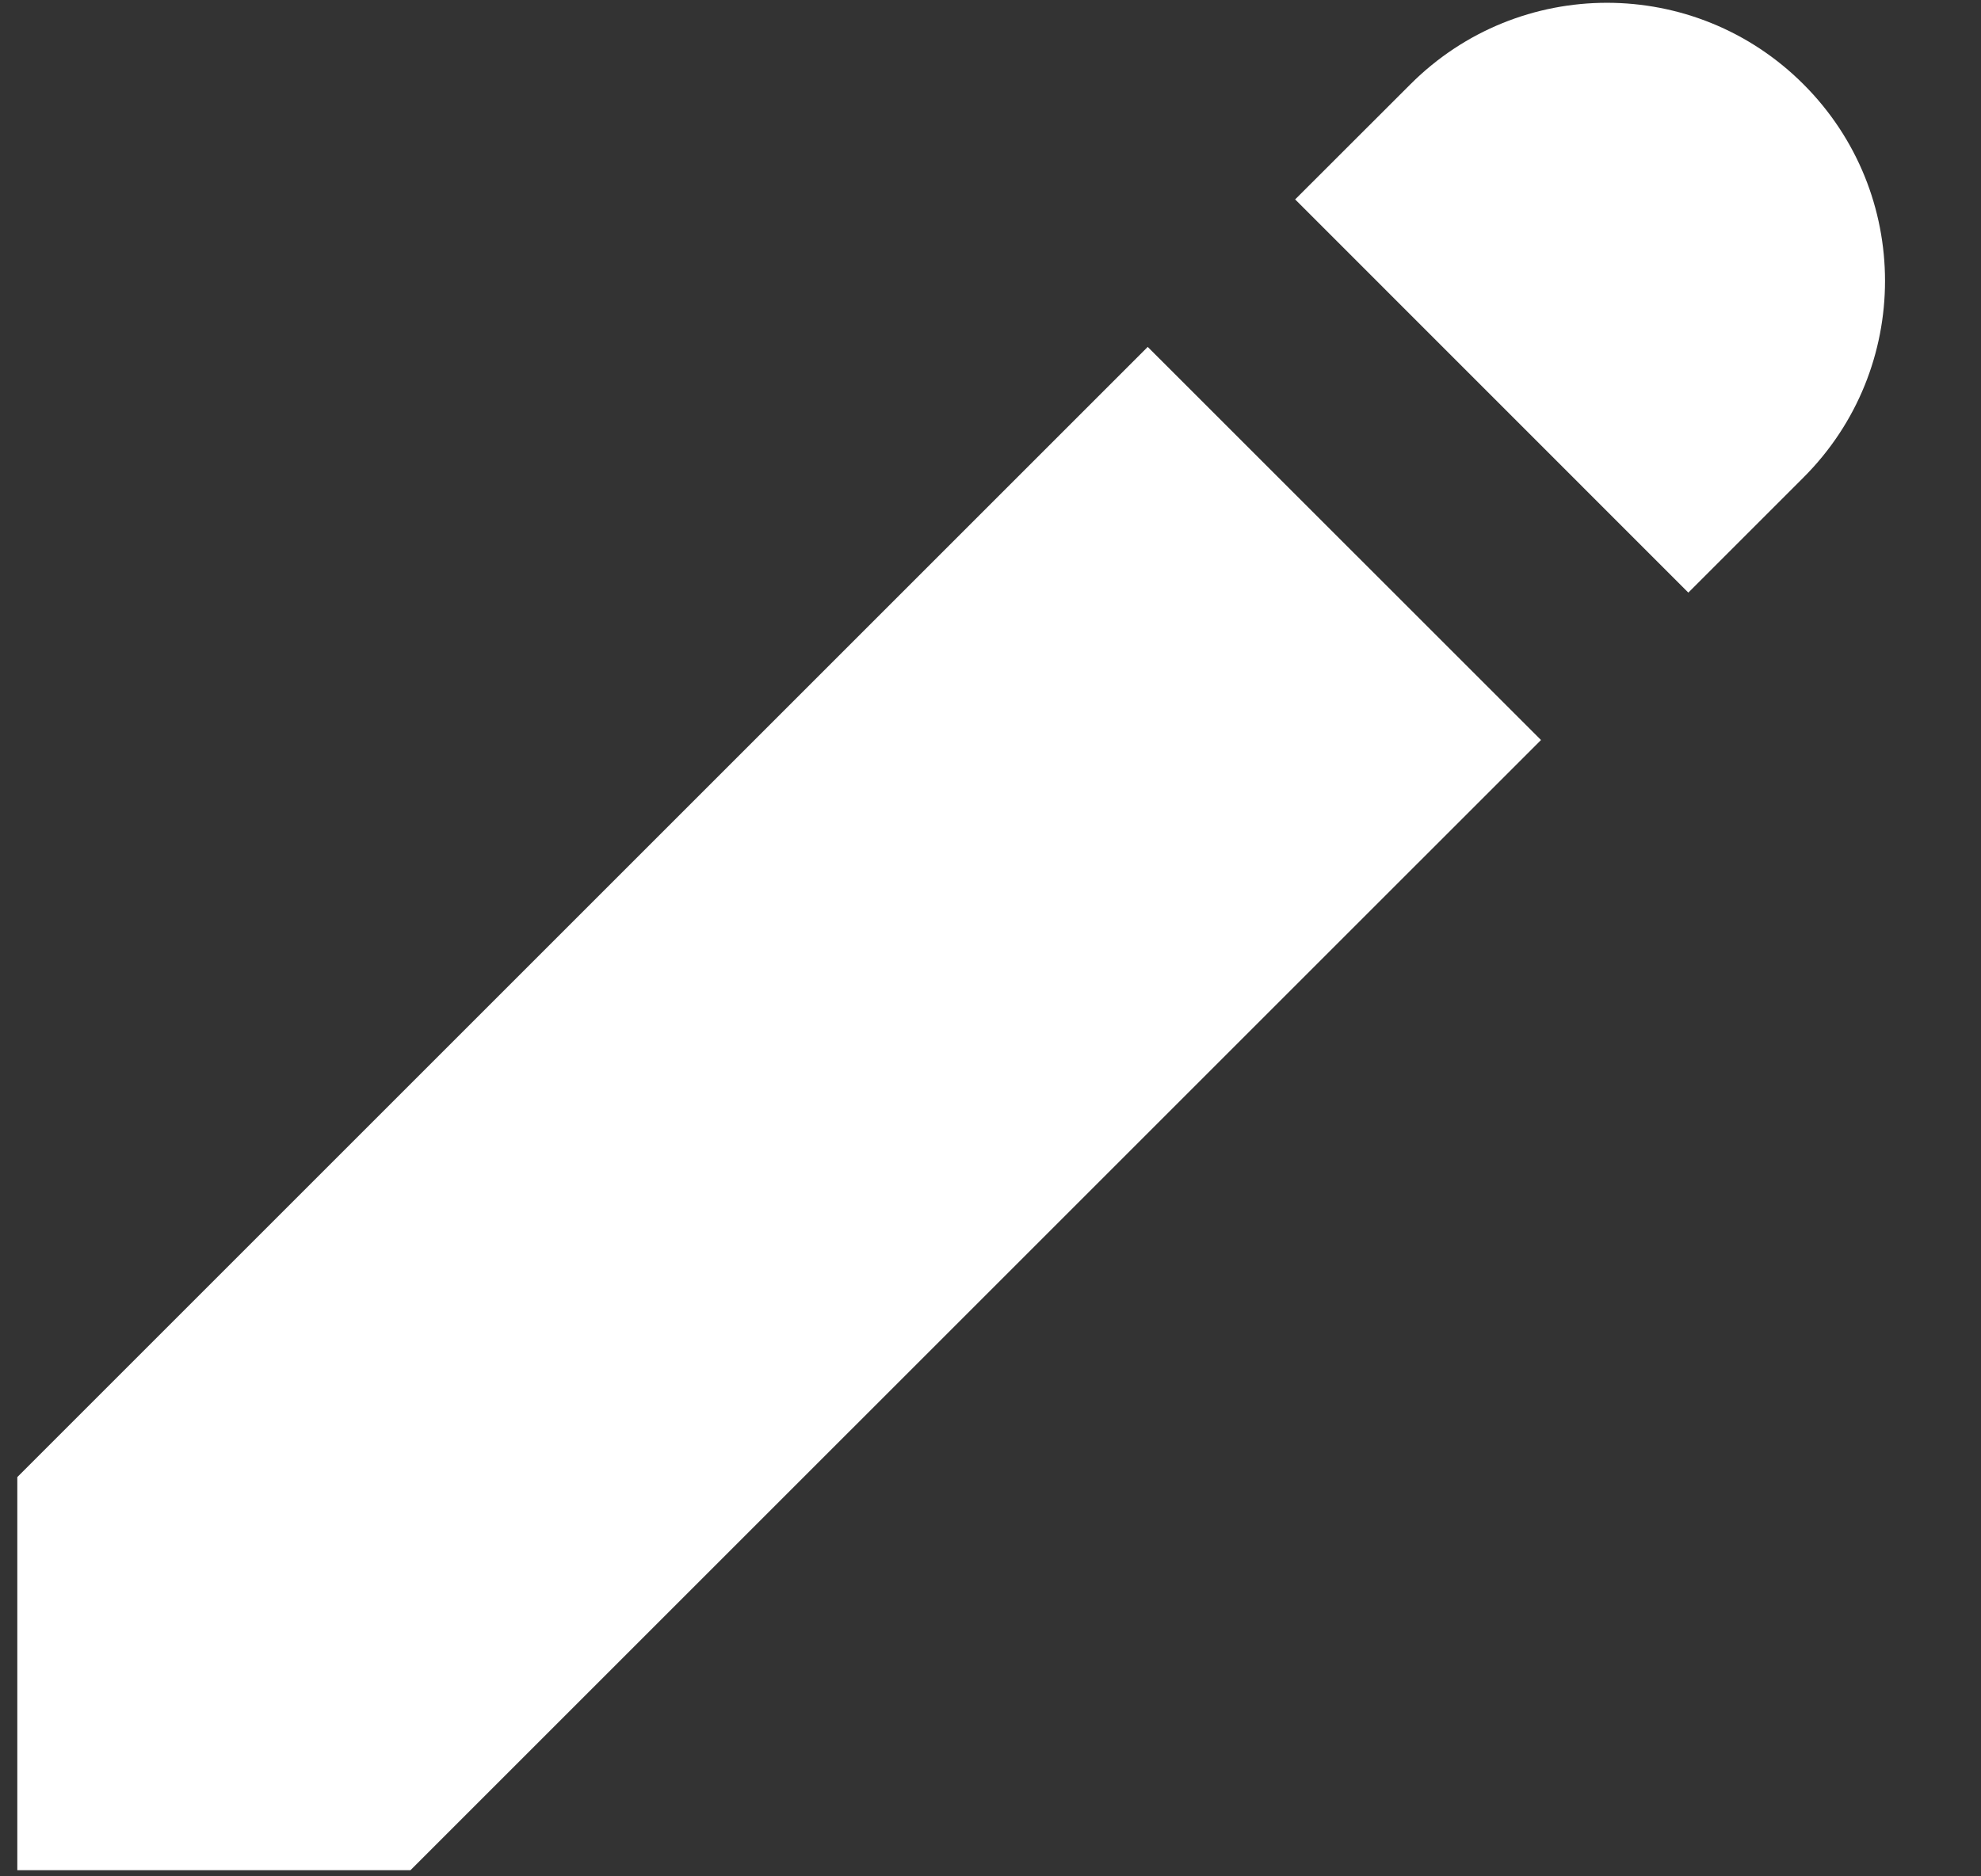
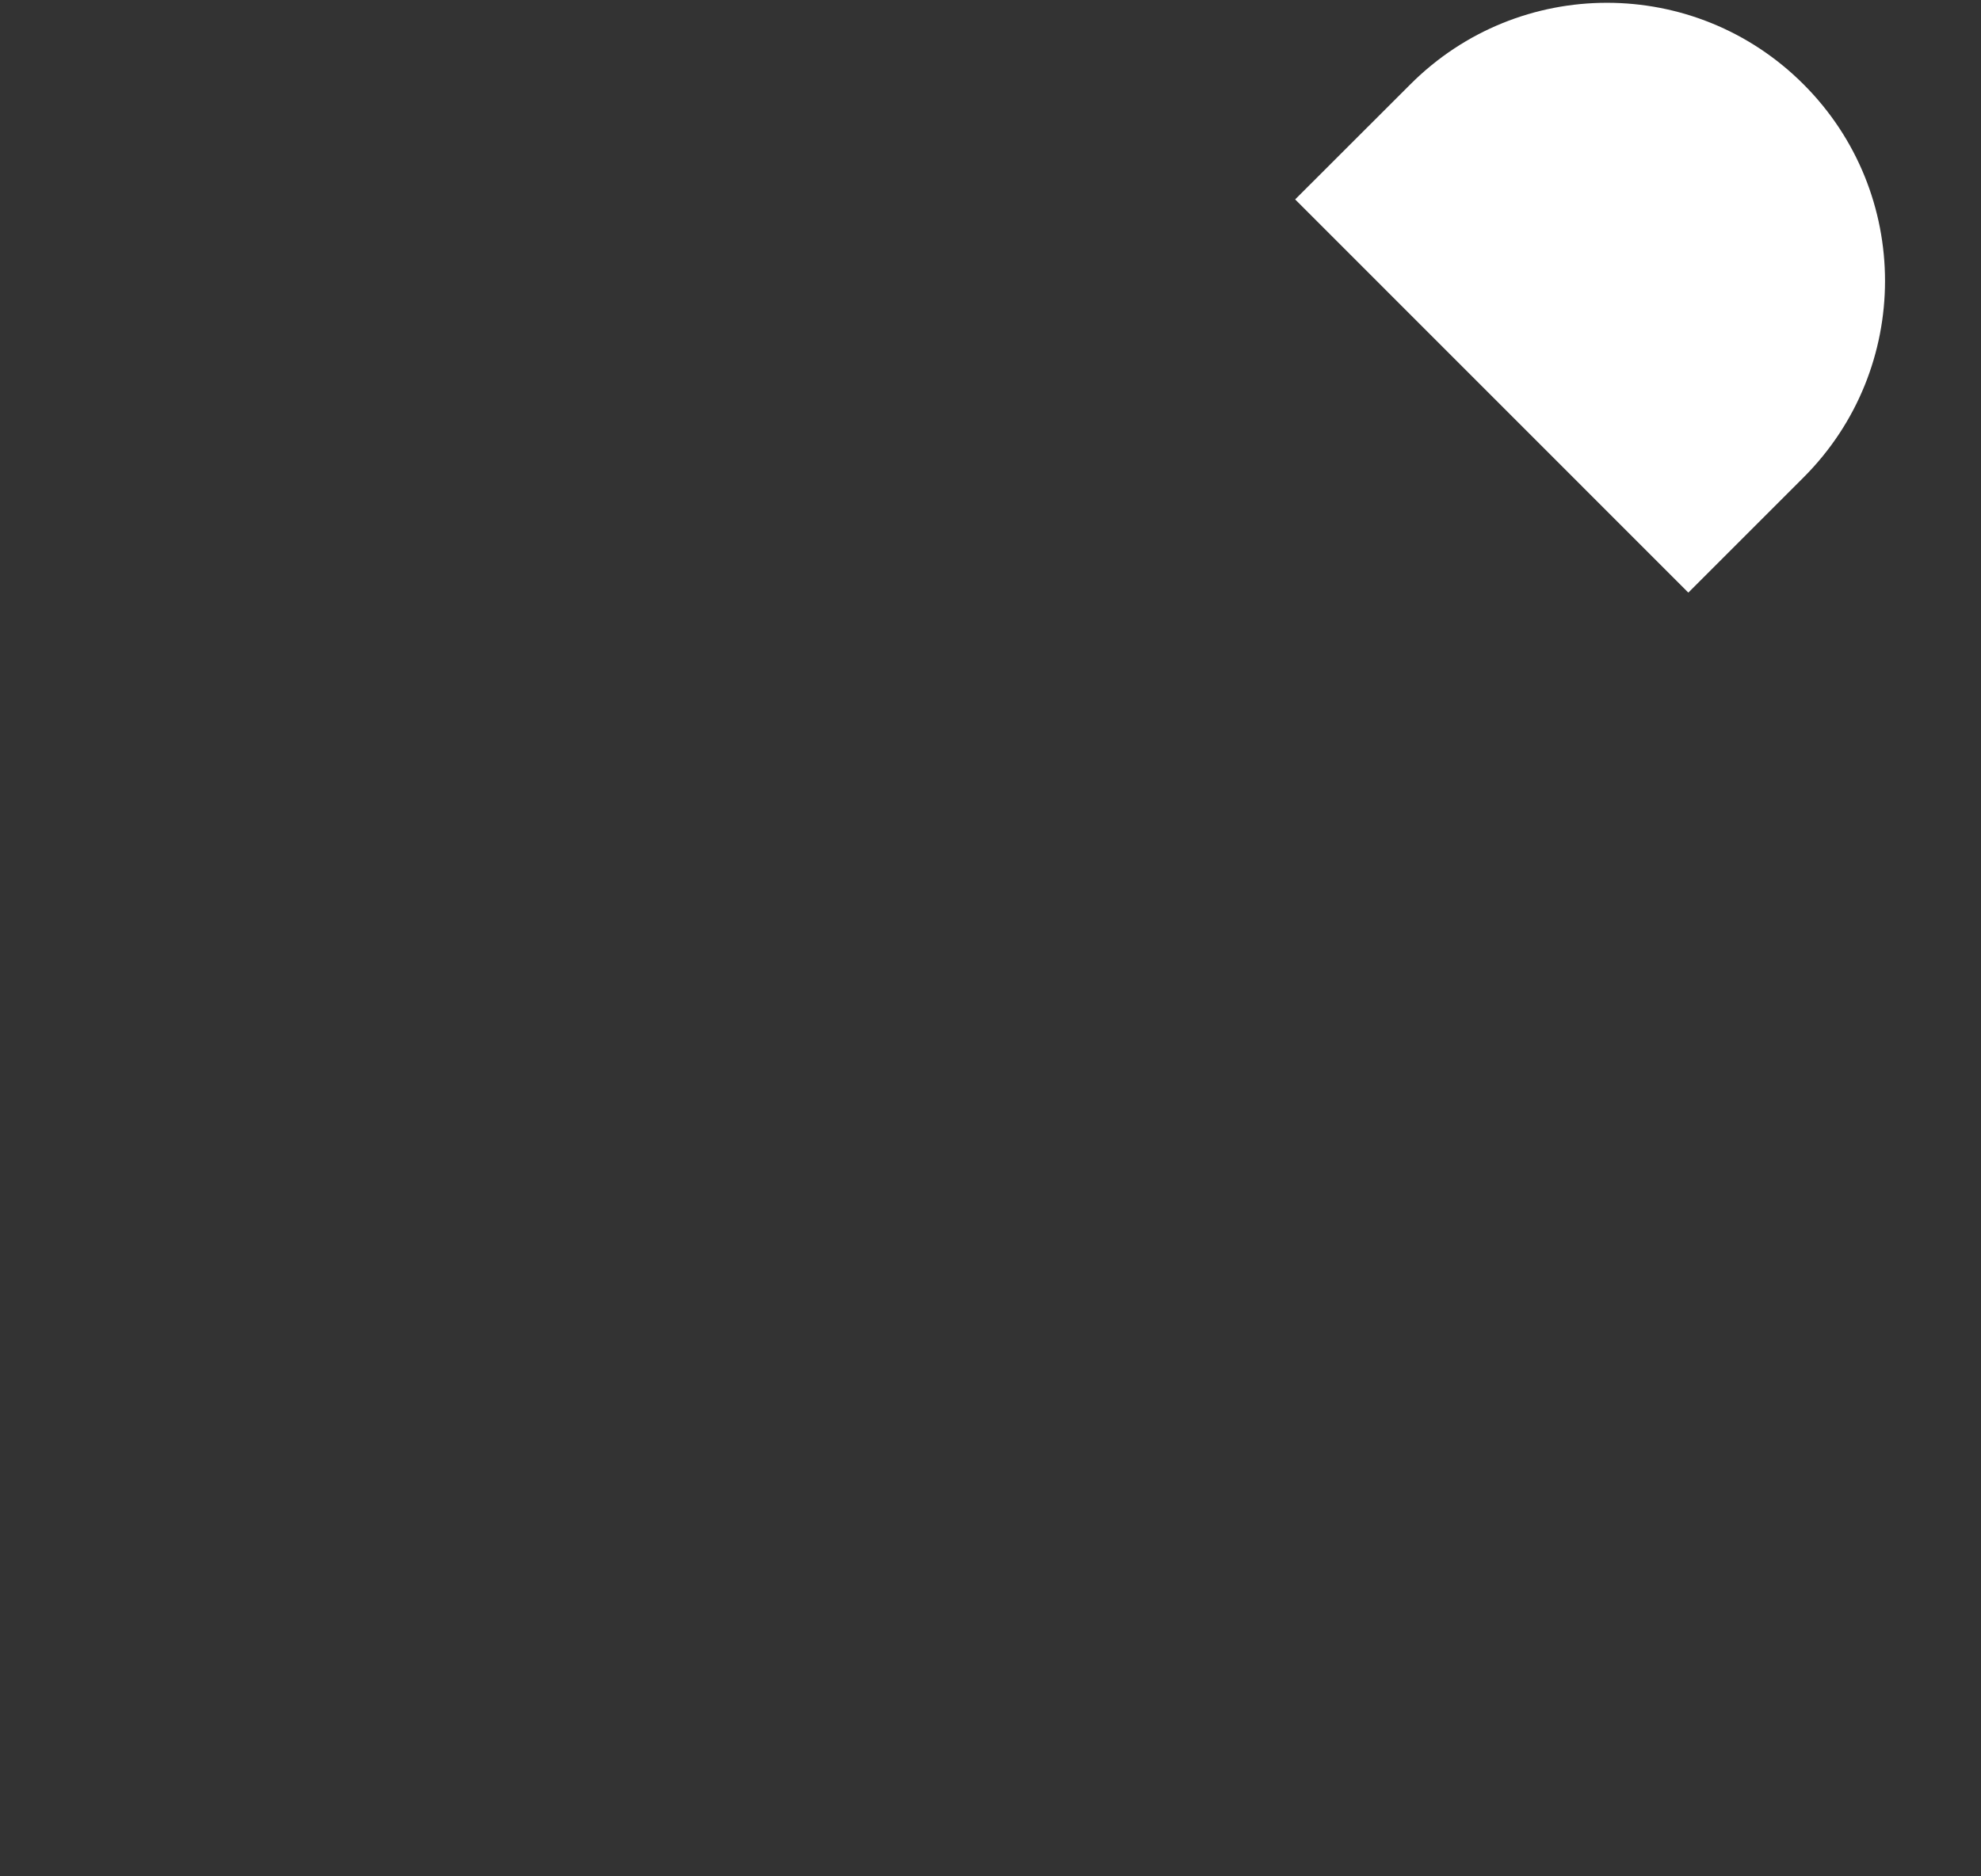
<svg xmlns="http://www.w3.org/2000/svg" width="19" height="18" viewBox="0 0 19 18" fill="none">
  <rect x="0" y="0" width="19" height="18" fill="#333333" stroke="none" />
-   <path d="M11.008 3.328L0.166 14.17V17.941H3.937L14.78 7.099L11.008 3.328Z" fill="white" />
  <path d="M17.298 0.809C16.256 -0.234 14.569 -0.234 13.527 0.809L12.422 1.913L16.193 5.685L17.298 4.58C18.34 3.538 18.34 1.851 17.298 0.809Z" fill="white" />
</svg>